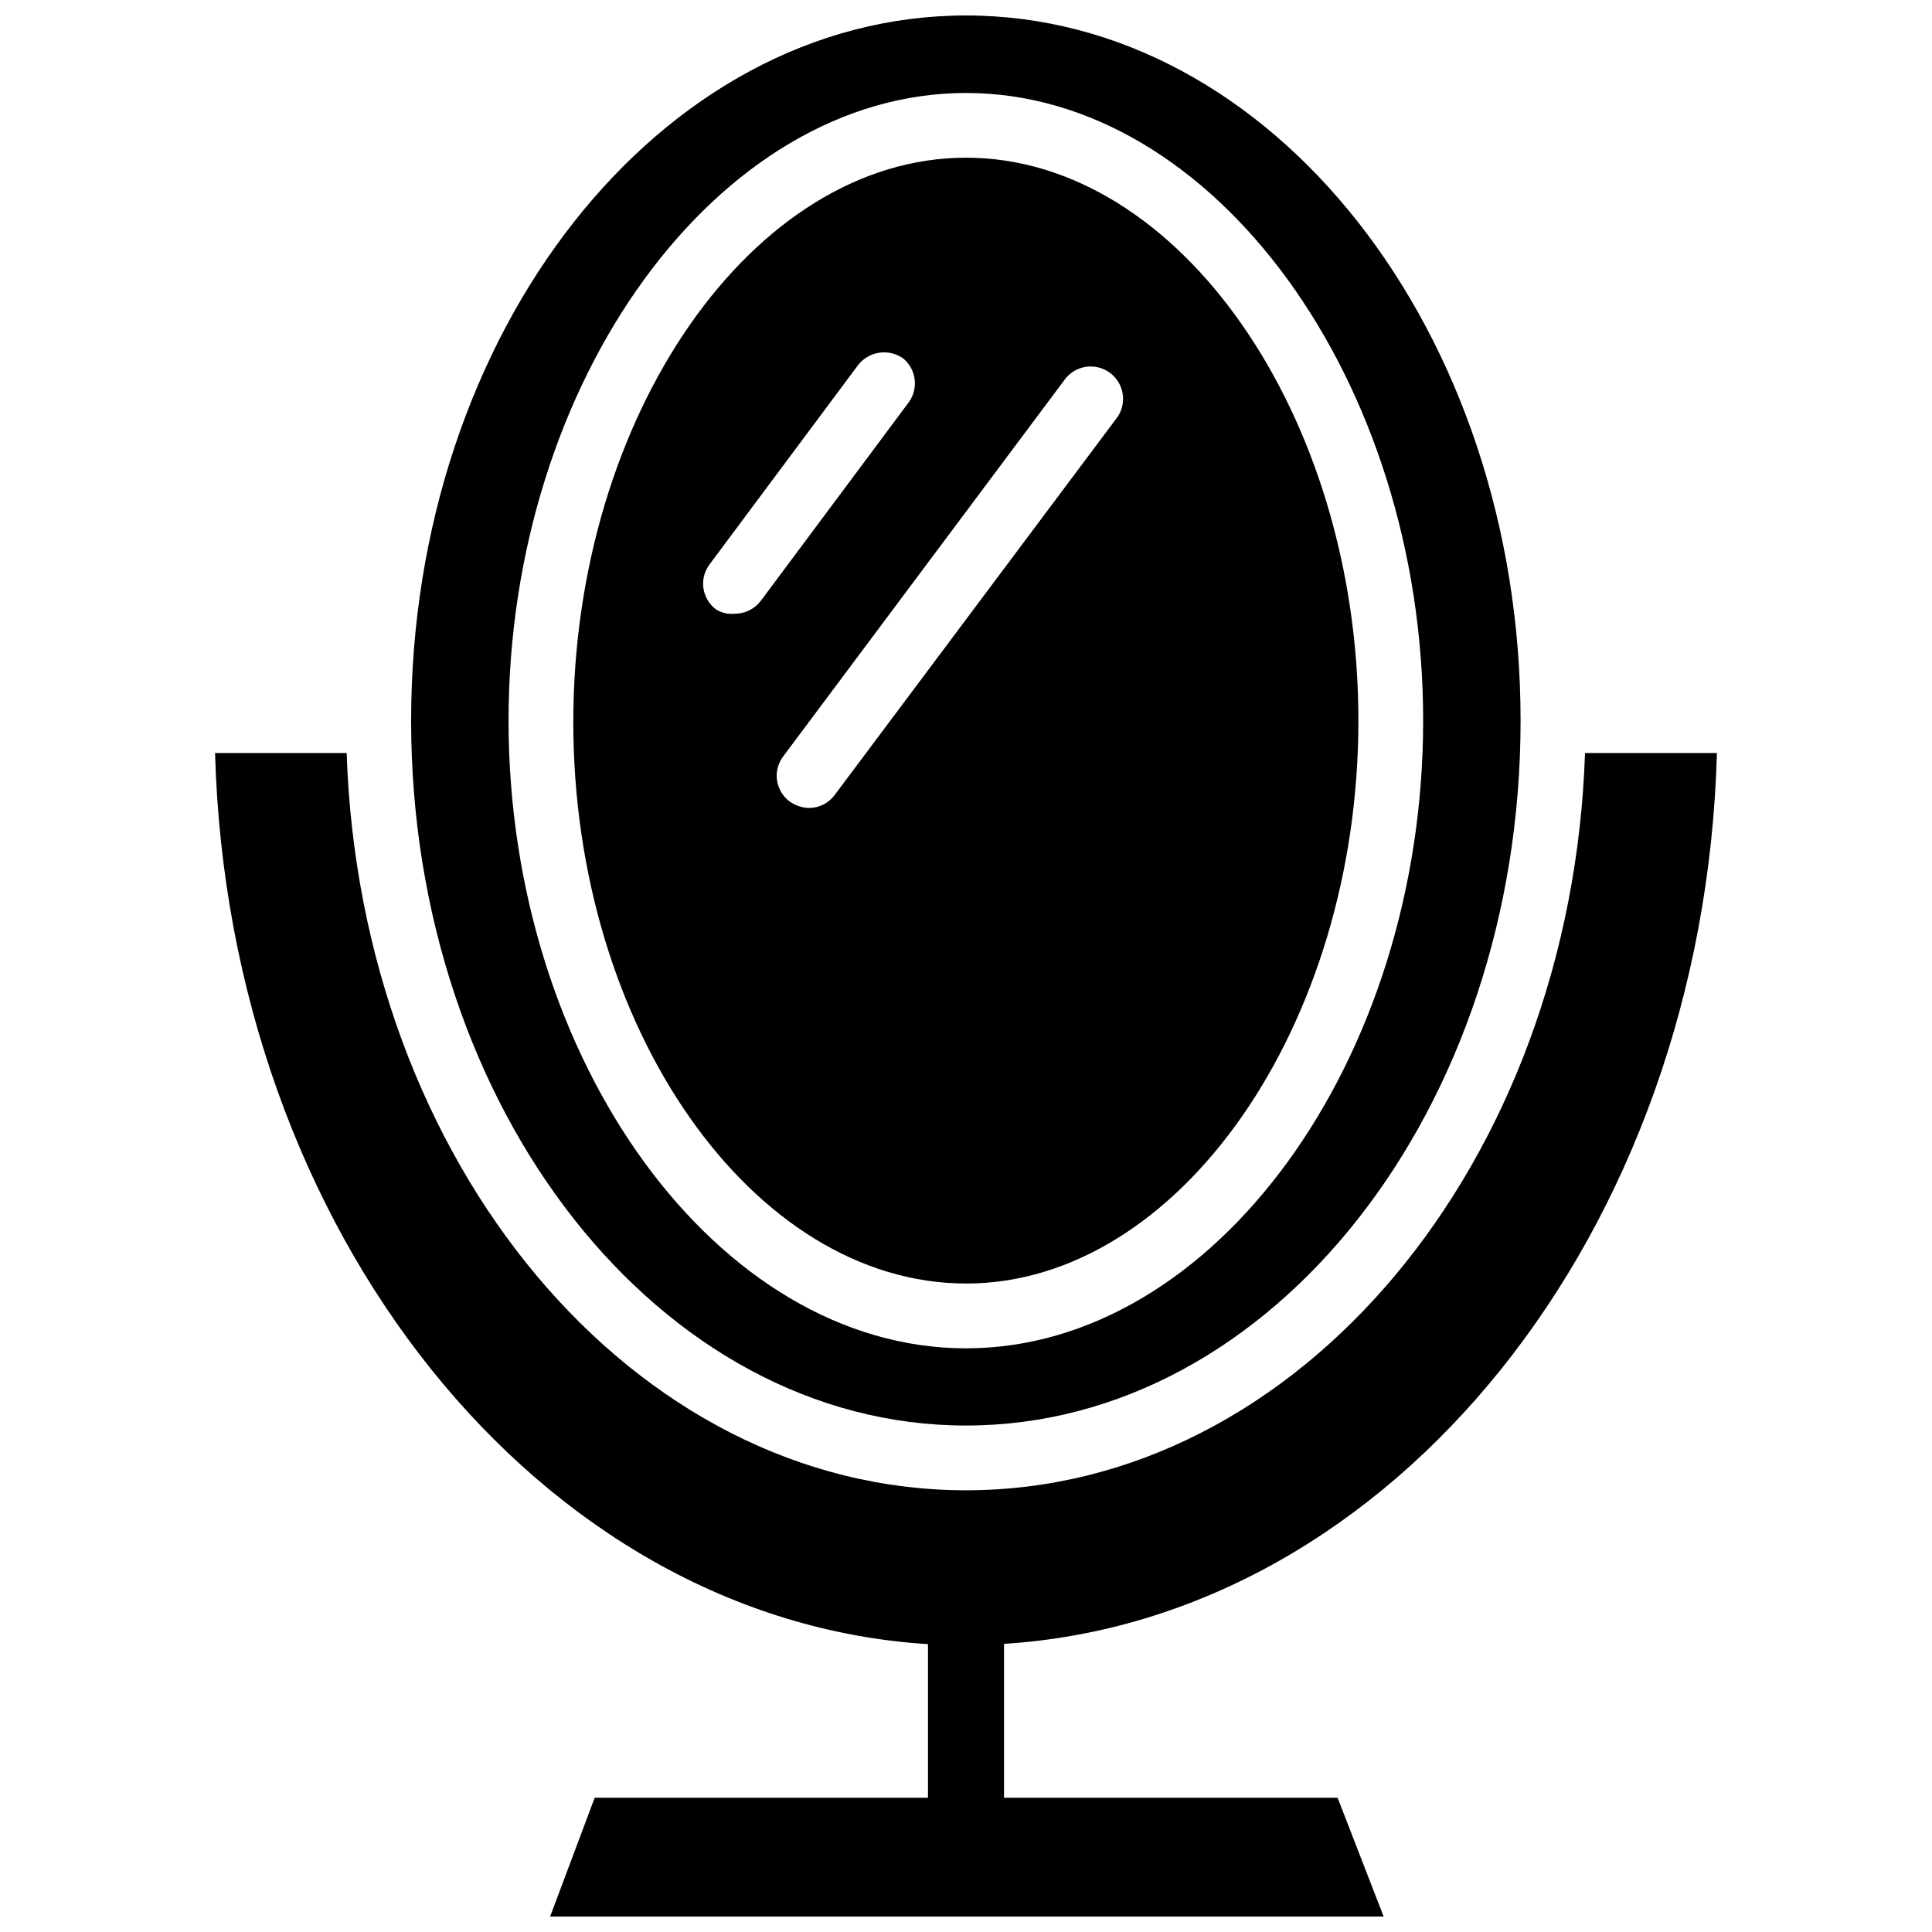
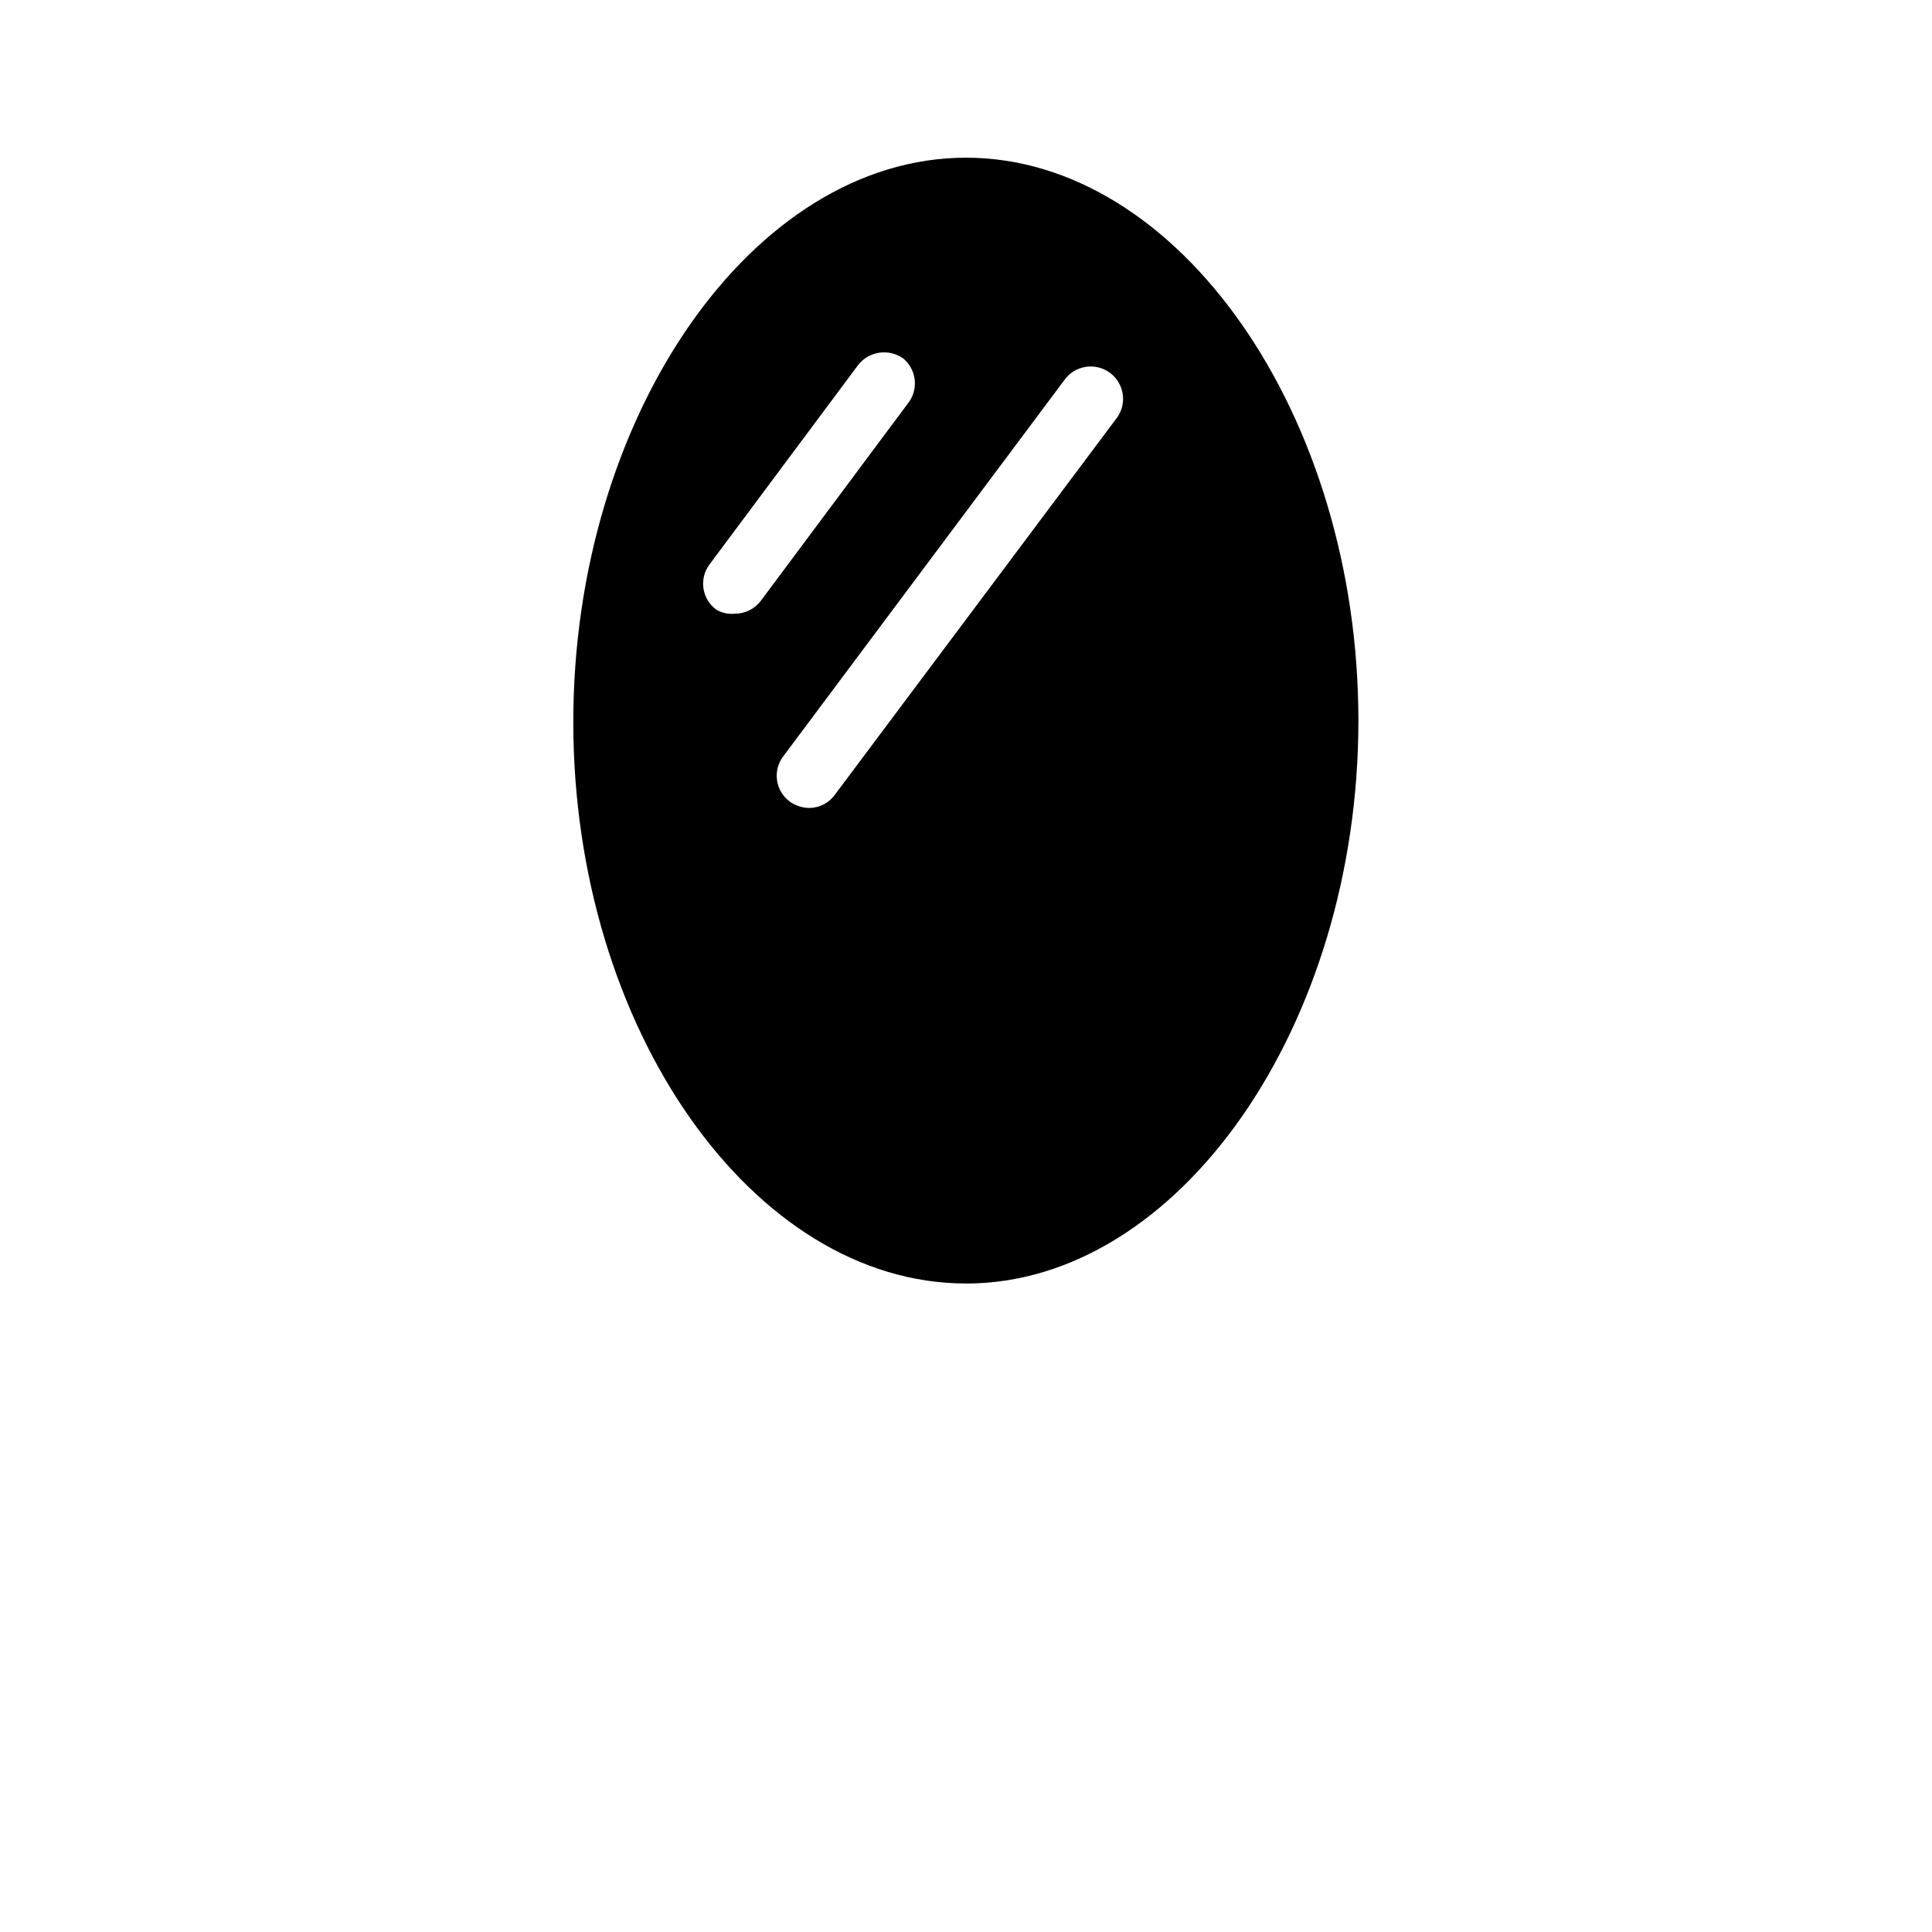
<svg xmlns="http://www.w3.org/2000/svg" width="800px" height="800px" version="1.1" viewBox="144 144 512 512">
  <defs>
    <clipPath id="b">
-       <path d="m252 148.09h295v373.91h-295z" />
-     </clipPath>
+       </clipPath>
    <clipPath id="a">
      <path d="m200 343h400v308.9h-400z" />
    </clipPath>
  </defs>
  <g clip-path="url(#b)">
-     <path d="m400 521.78c81.082 0 146.97-83.758 146.97-186.8 0-103.04-65.809-186.88-146.97-186.88s-147.05 83.836-147.05 186.88c0 103.04 65.969 186.8 147.05 186.8zm0-353.14c65.652 0 121.15 76.203 121.15 166.34-0.004 90.133-55.422 166.34-121.15 166.34s-121.23-76.121-121.23-166.34c0-90.215 55.578-166.34 121.23-166.34z" />
-   </g>
+     </g>
  <path d="m400 484.15c56.363 0 103.99-68.328 103.99-149.18 0-80.848-47.547-149.18-103.99-149.18s-104.07 68.328-104.07 149.57c-0.004 81.238 47.703 148.78 104.07 148.78zm25.977-239.31v-0.004c1.324-1.926 3.379-3.231 5.691-3.606 2.309-0.375 4.668 0.207 6.539 1.613 1.867 1.41 3.082 3.516 3.359 5.84s-0.406 4.66-1.895 6.465l-74.391 99.426c-1.574 2.215-4.125 3.535-6.848 3.543-1.867-0.035-3.68-0.637-5.195-1.734-1.816-1.359-3.012-3.391-3.32-5.637-0.312-2.246 0.289-4.527 1.668-6.328zm-92.184 60.691c-1.816-1.336-3.027-3.34-3.367-5.57-0.336-2.227 0.223-4.5 1.559-6.316l39.359-52.82c2.863-3.766 8.203-4.566 12.043-1.812 3.383 2.836 4.062 7.769 1.578 11.414l-39.359 52.82h-0.004c-1.625 2.141-4.16 3.391-6.848 3.387-1.73 0.191-3.473-0.195-4.961-1.102z" />
  <g clip-path="url(#a)">
-     <path d="m599 343.55h-34.953c-3.621 108.55-75.809 195.39-164.05 195.39-88.246 0-160.51-86.594-164.13-195.38l-34.875-0.004c3.543 126.98 86.121 229.71 188.93 236.16v40.699h-88.324l-11.809 31.488h220.89l-12.203-31.488h-88.402v-40.777c102.81-6.453 185.39-108.79 188.93-236.08z" />
-   </g>
+     </g>
</svg>